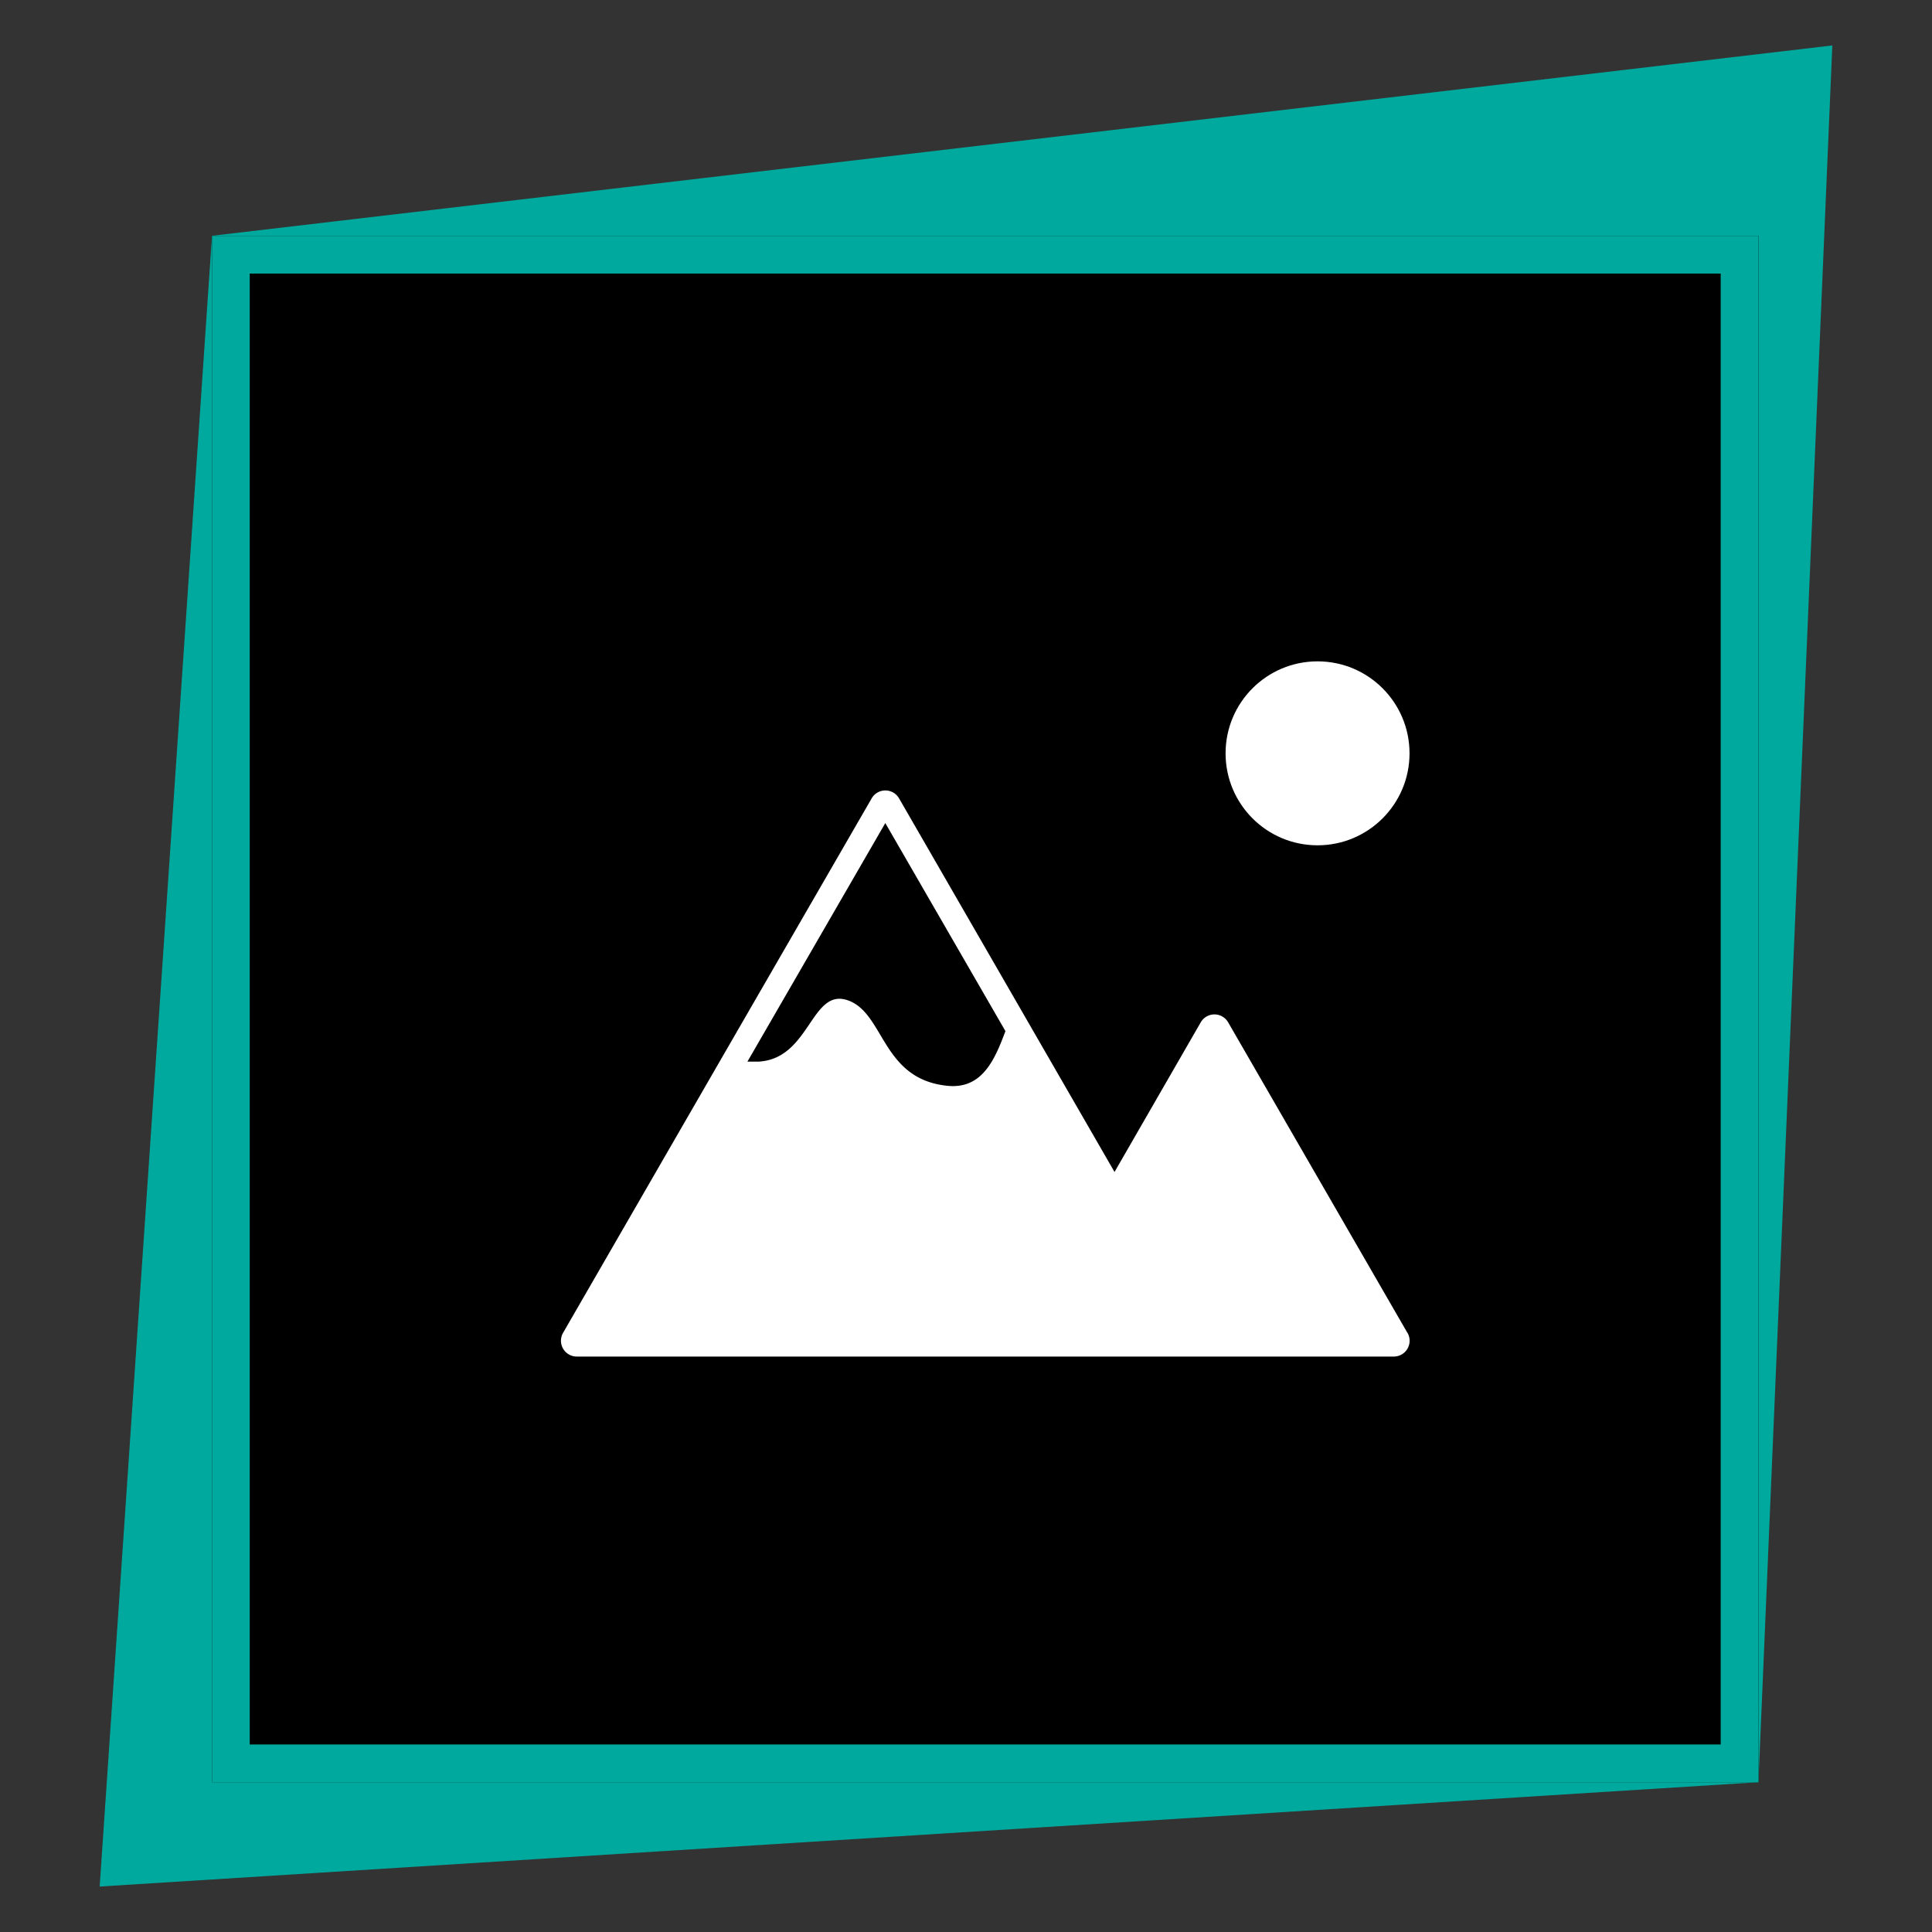
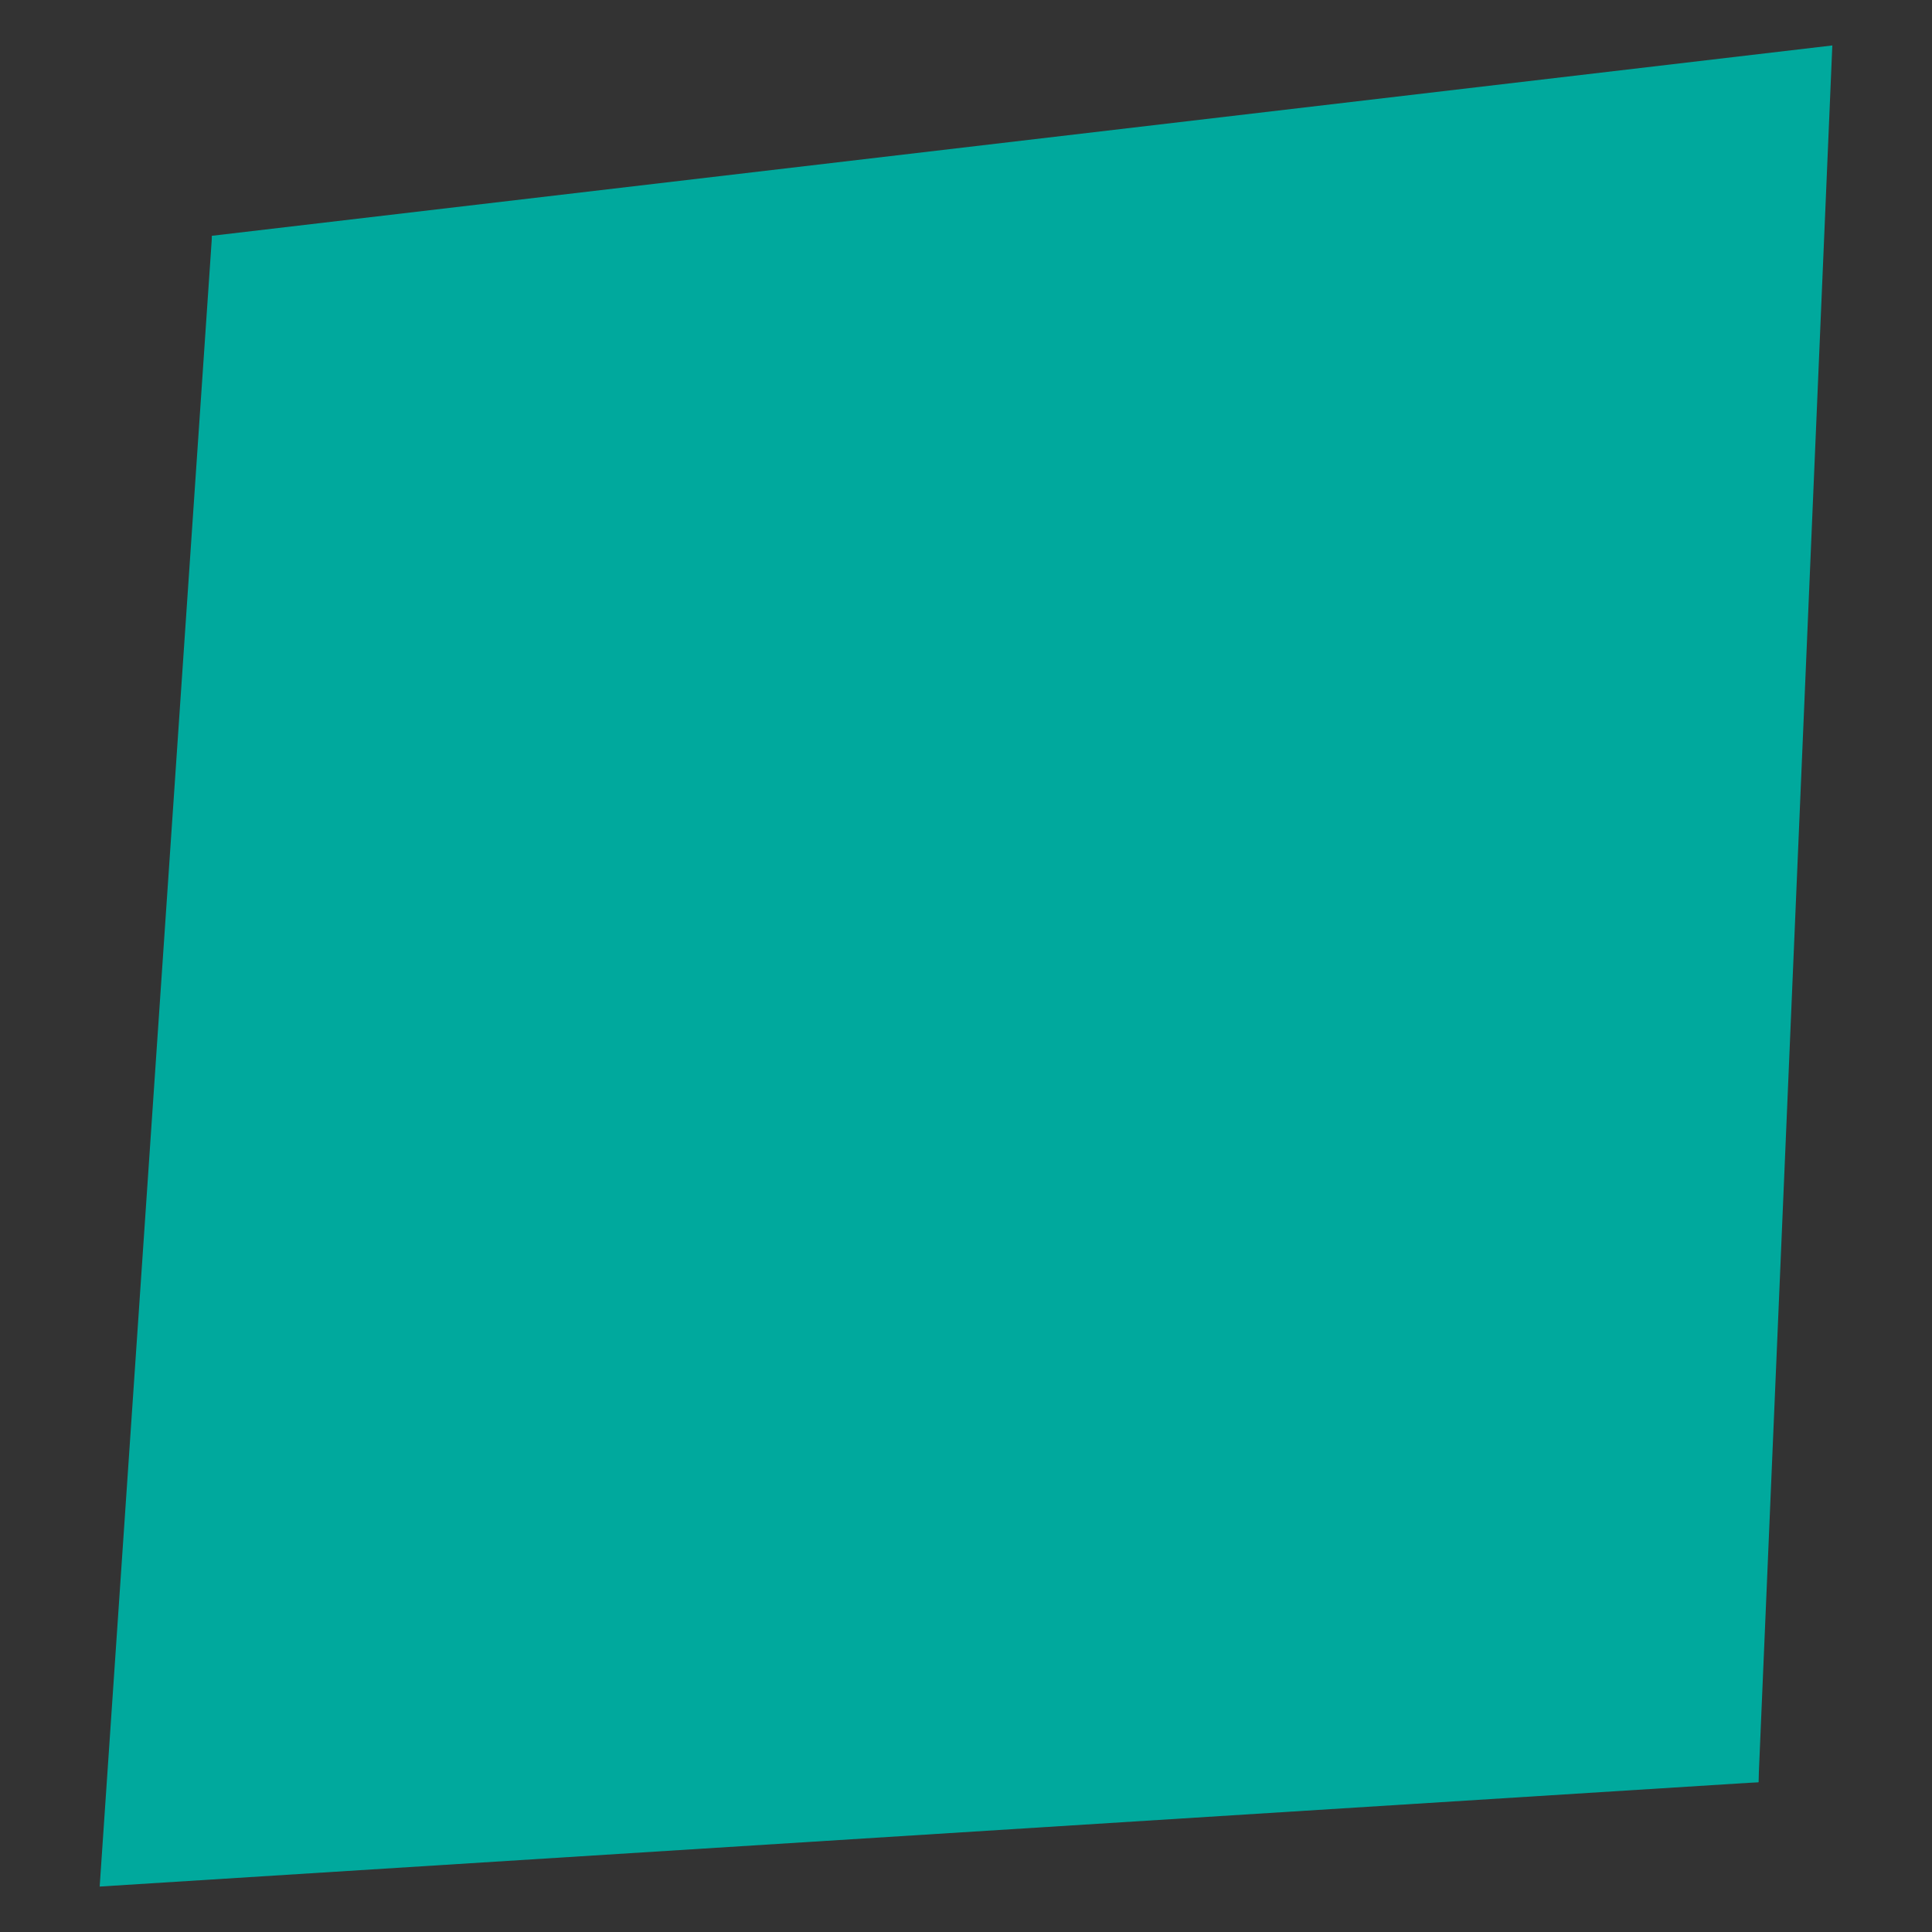
<svg xmlns="http://www.w3.org/2000/svg" id="Layer_1" data-name="Layer 1" viewBox="0 0 1024 1024">
  <rect x="0" y="0" width="1024" height="1024" fill="#333333" stroke="none" />
  <title>LandscapePro icon</title>
-   <polygon points="704.37 263.98 932.01 124.97 932.01 944.61 112.37 944.61 704.37 263.98" fill="#00a99d" />
  <polygon points="932.01 944.61 52.83 999.91 112.37 124.97 971.17 24.09 932.01 944.61" fill="#00a99d" />
-   <rect x="112.37" y="124.97" width="819.64" height="819.64" />
  <path d="M912,145V924.61H132.36V145H912m20-20H112.37V944.61H932V125Z" fill="#00a99d" />
-   <circle cx="698.33" cy="399.28" r="48.75" fill="#fff" />
-   <path d="M745.95,706.43l-95-164.56a8.38,8.38,0,0,0-14.54,0l-45.69,79.3-114.19-198a8.38,8.38,0,0,0-14.54,0l-79.71,138L298.44,706.43A8.38,8.38,0,0,0,305.73,719h433a8.38,8.38,0,0,0,7.25-12.61ZM502.27,575.51c-35.08-3.44-33.34-38.48-52.87-45.31S429.47,561,402.24,562.67h-6.08l73.07-126.43L532.9,546.51C527.31,561.5,520.66,577.32,502.27,575.51Z" fill="#fff" />
</svg>